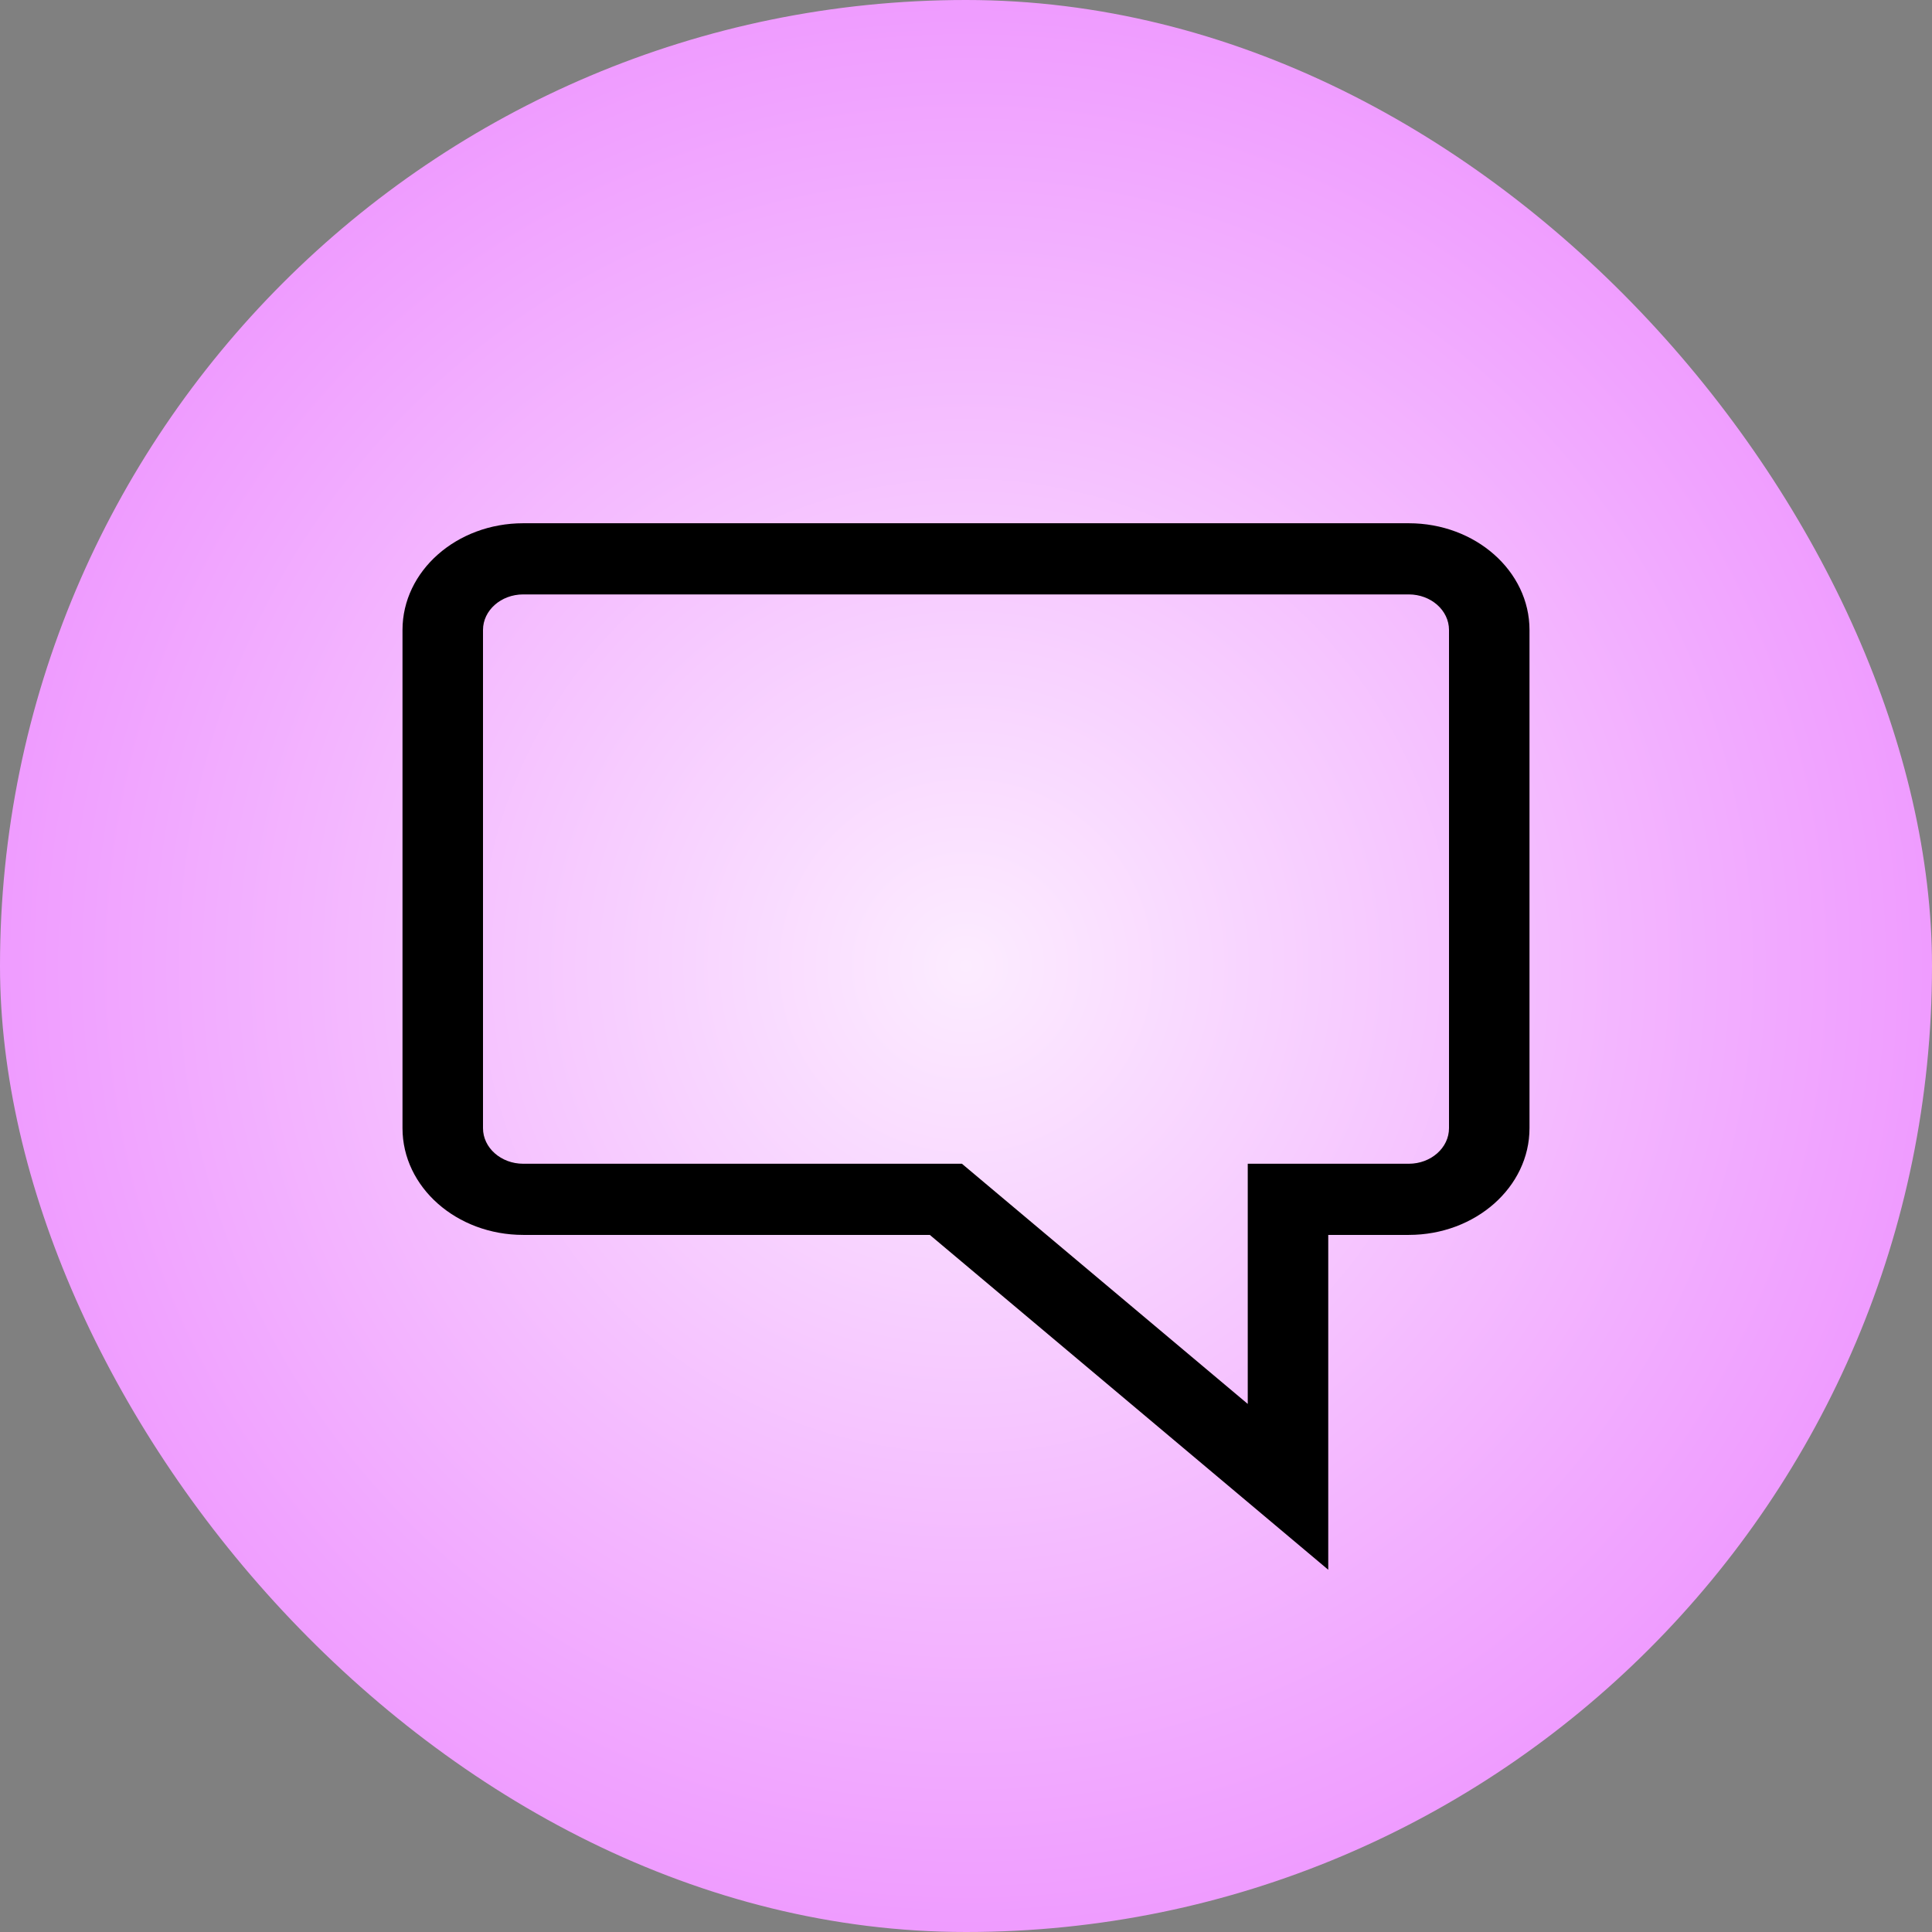
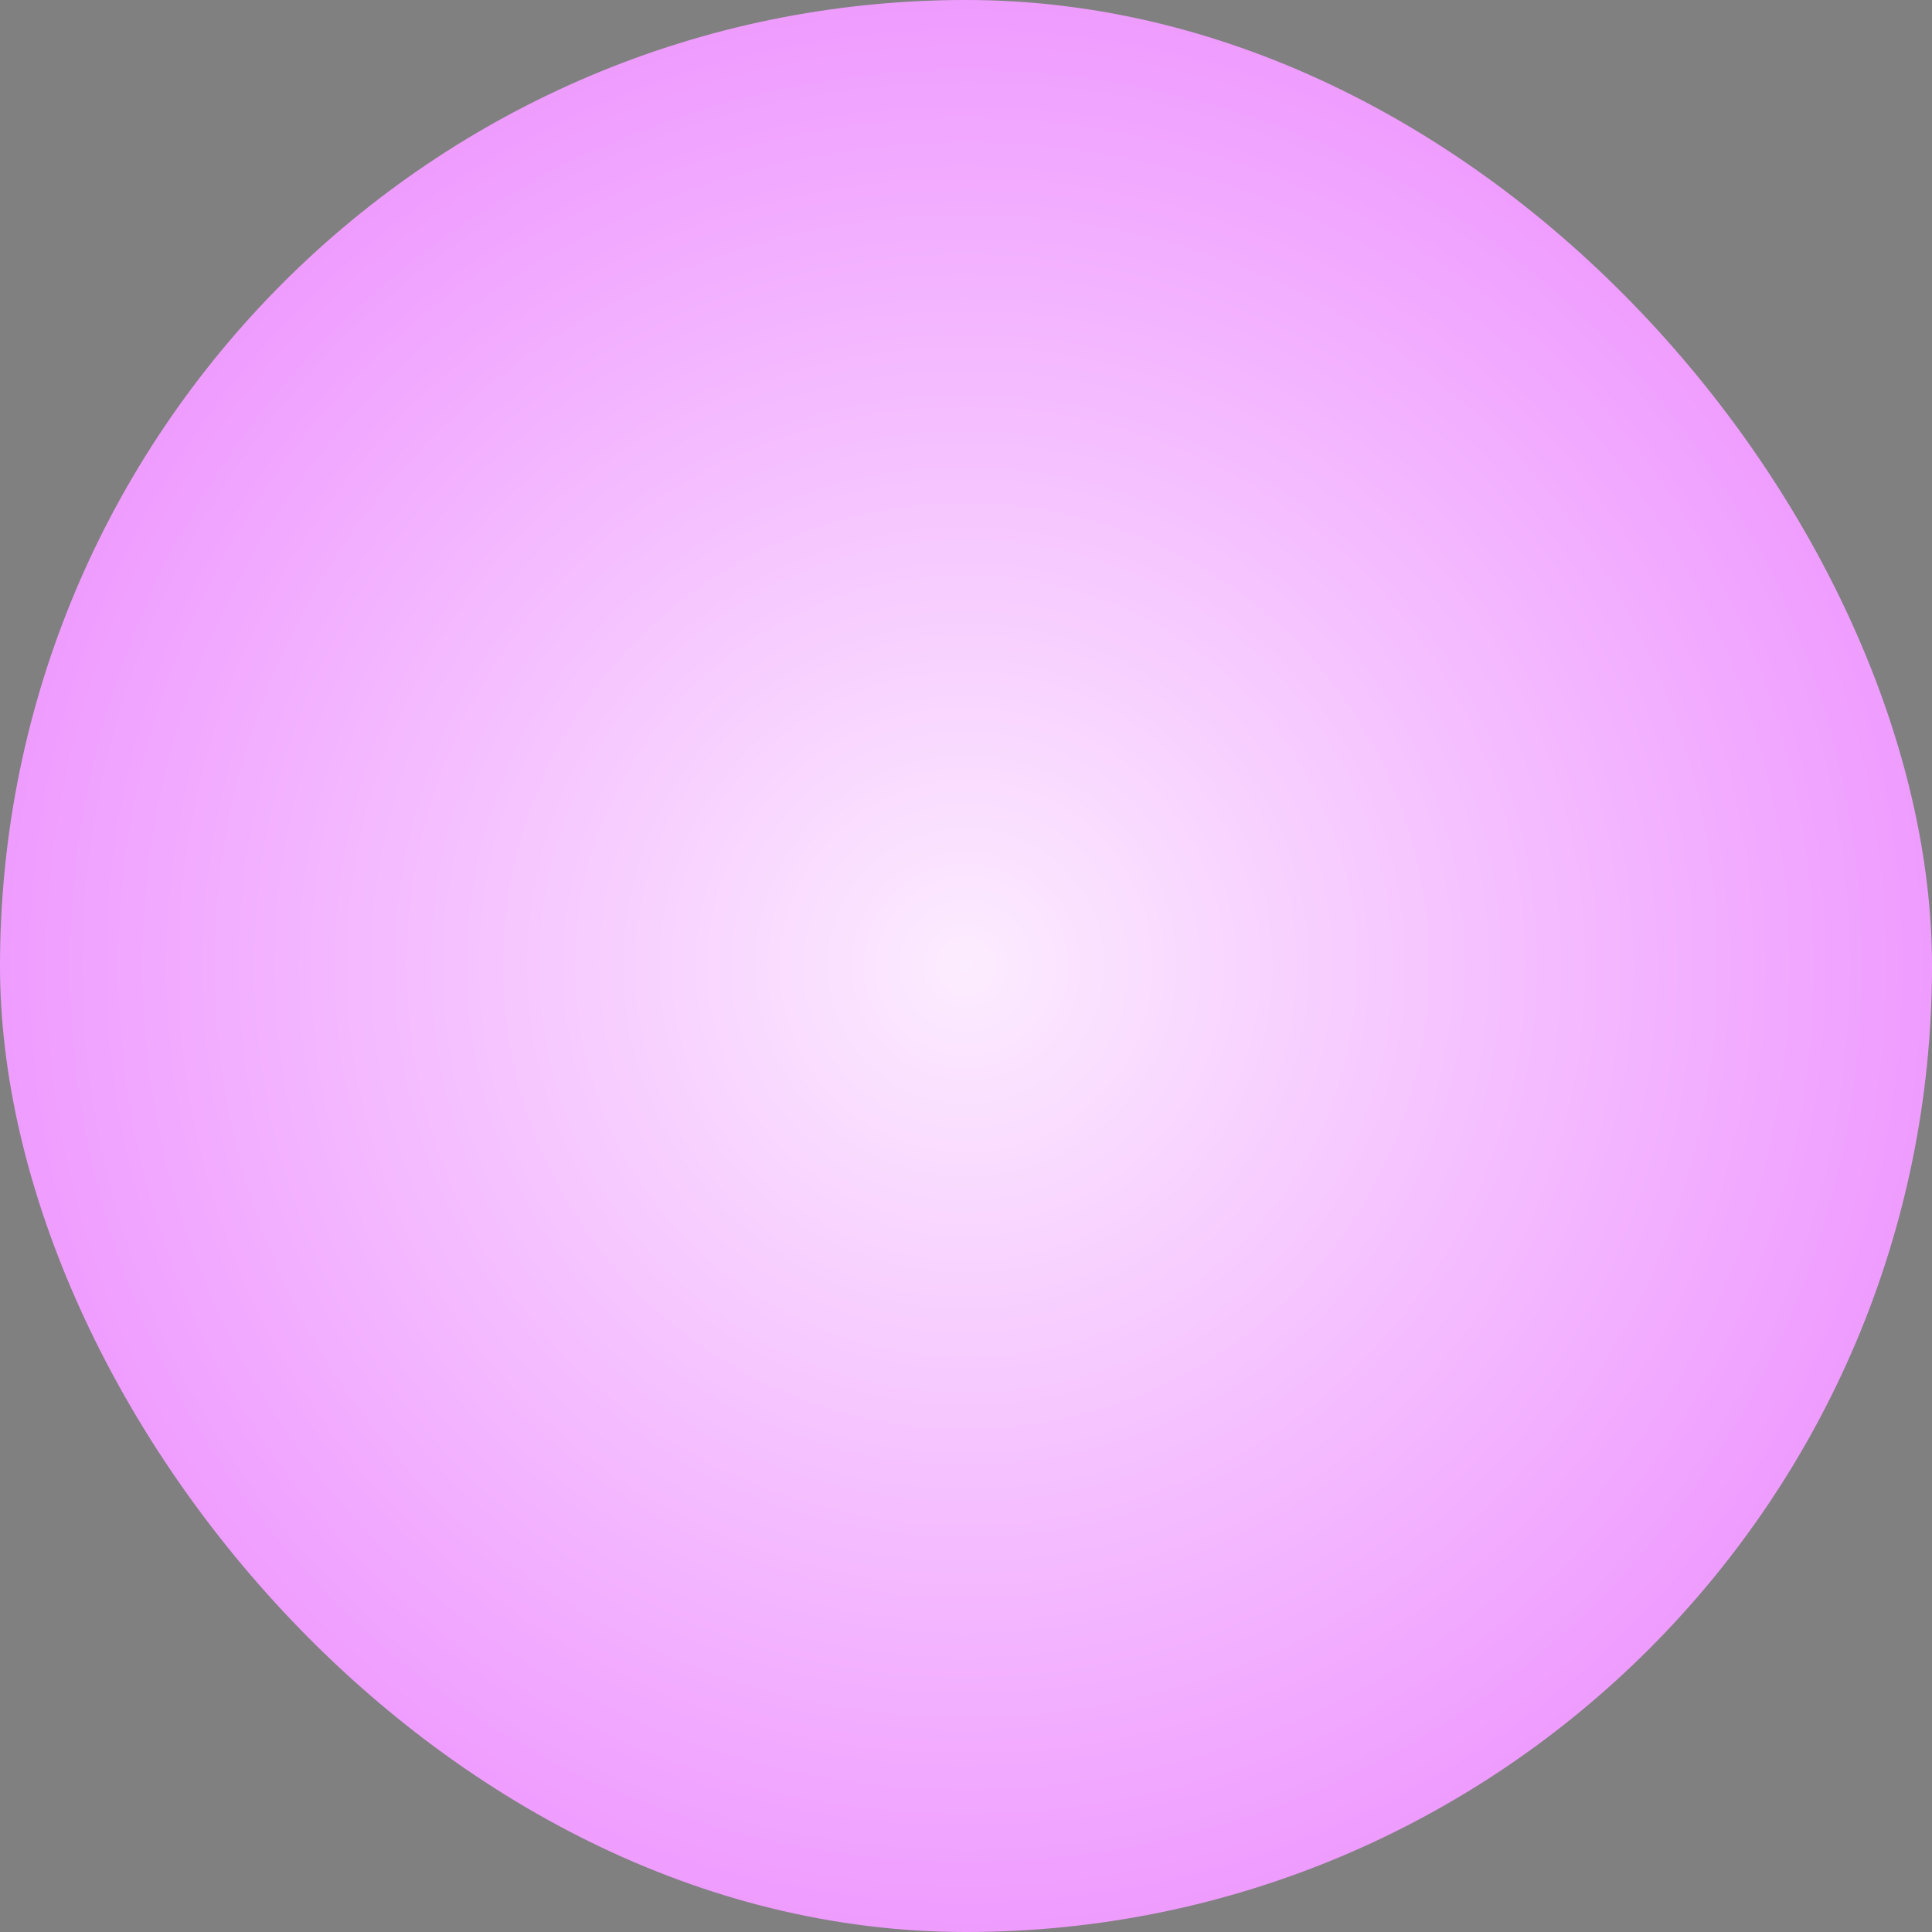
<svg xmlns="http://www.w3.org/2000/svg" width="48" height="48" viewBox="0 0 48 48" fill="none">
  <rect x="0" y="0" width="48" height="48" fill="#808080" stroke="none" />
  <rect width="48" height="48" rx="24" fill="url(#paint0_radial_1818_1424)" />
-   <path fill-rule="evenodd" clip-rule="evenodd" d="M13 13C11.343 13 10 14.187 10 15.652V28.029C10 29.494 11.343 30.681 13 30.681H23.101L33 39V30.681H35C36.657 30.681 38 29.494 38 28.029V15.652C38 14.187 36.657 13 35 13H13ZM35 28.913C35.552 28.913 36 28.517 36 28.029V15.652C36 15.164 35.552 14.768 35 14.768H13C12.448 14.768 12 15.164 12 15.652V28.029C12 28.517 12.448 28.913 13 28.913H23.899L31 34.88V28.913H35Z" fill="black" />
  <defs>
    <radialGradient id="paint0_radial_1818_1424" cx="0" cy="0" r="1" gradientUnits="userSpaceOnUse" gradientTransform="translate(24 24) rotate(90) scale(24)">
      <stop stop-color="#FCECFF" />
      <stop offset="1" stop-color="#EF9BFF" />
    </radialGradient>
  </defs>
</svg>